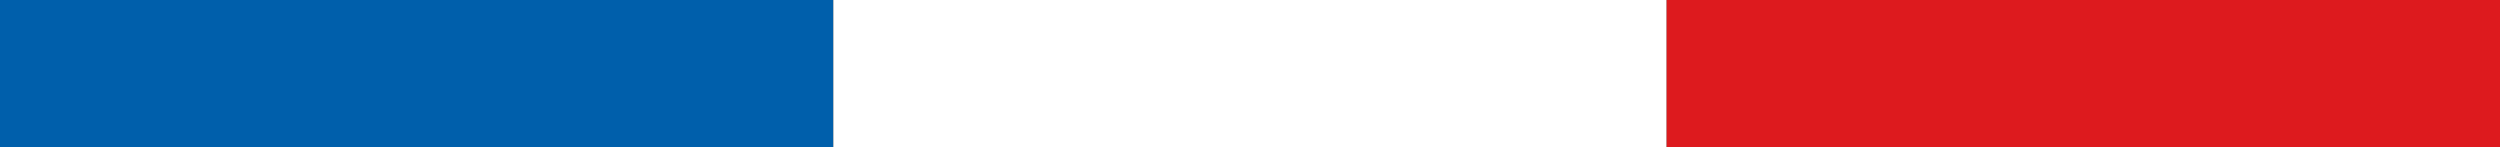
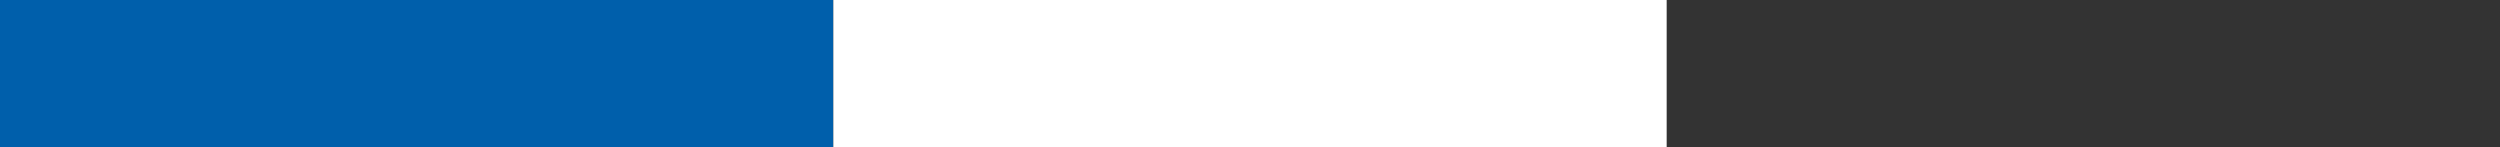
<svg xmlns="http://www.w3.org/2000/svg" width="102" height="6" viewBox="0 0 102 6">
  <rect x="0" y="0" width="102" height="6" fill="#333333" stroke="none" />
  <g id="fr-line" transform="translate(-1040 -3394)">
    <rect id="Rectangle_140" data-name="Rectangle 140" width="34" height="6" transform="translate(1040 3394)" fill="#005fab" />
    <rect id="Rectangle_141" data-name="Rectangle 141" width="34" height="6" transform="translate(1074 3394)" fill="#fff" />
-     <rect id="Rectangle_142" data-name="Rectangle 142" width="34" height="6" transform="translate(1108 3394)" fill="#dd1a1e" />
  </g>
</svg>